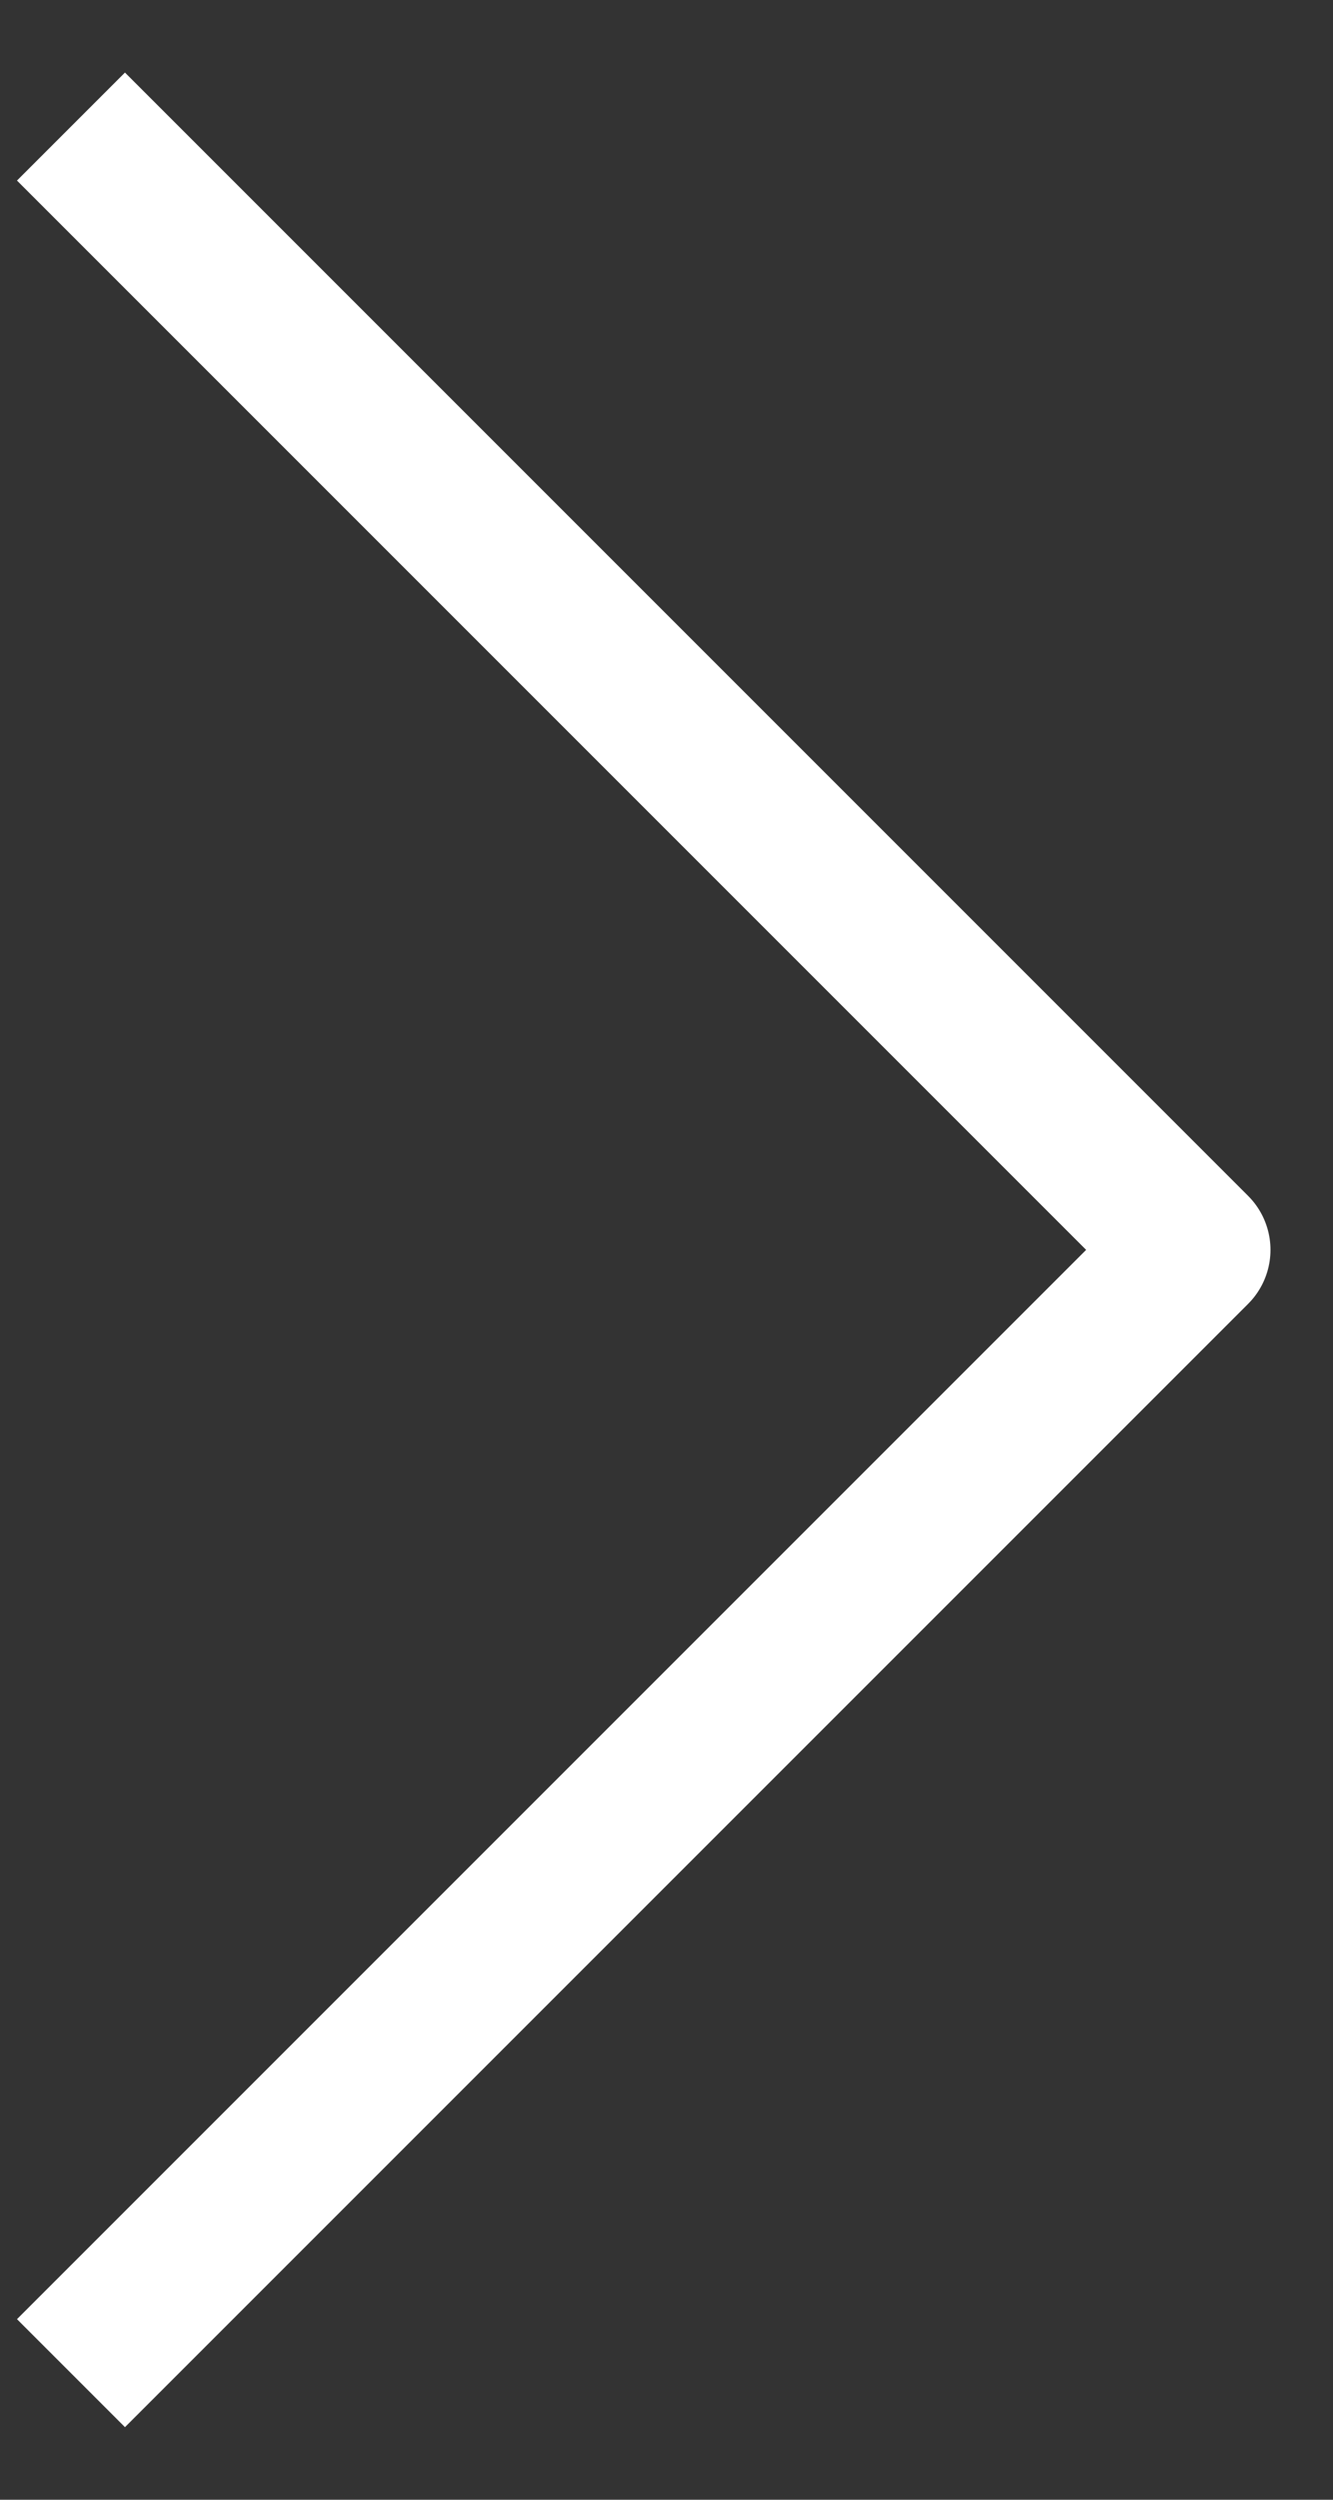
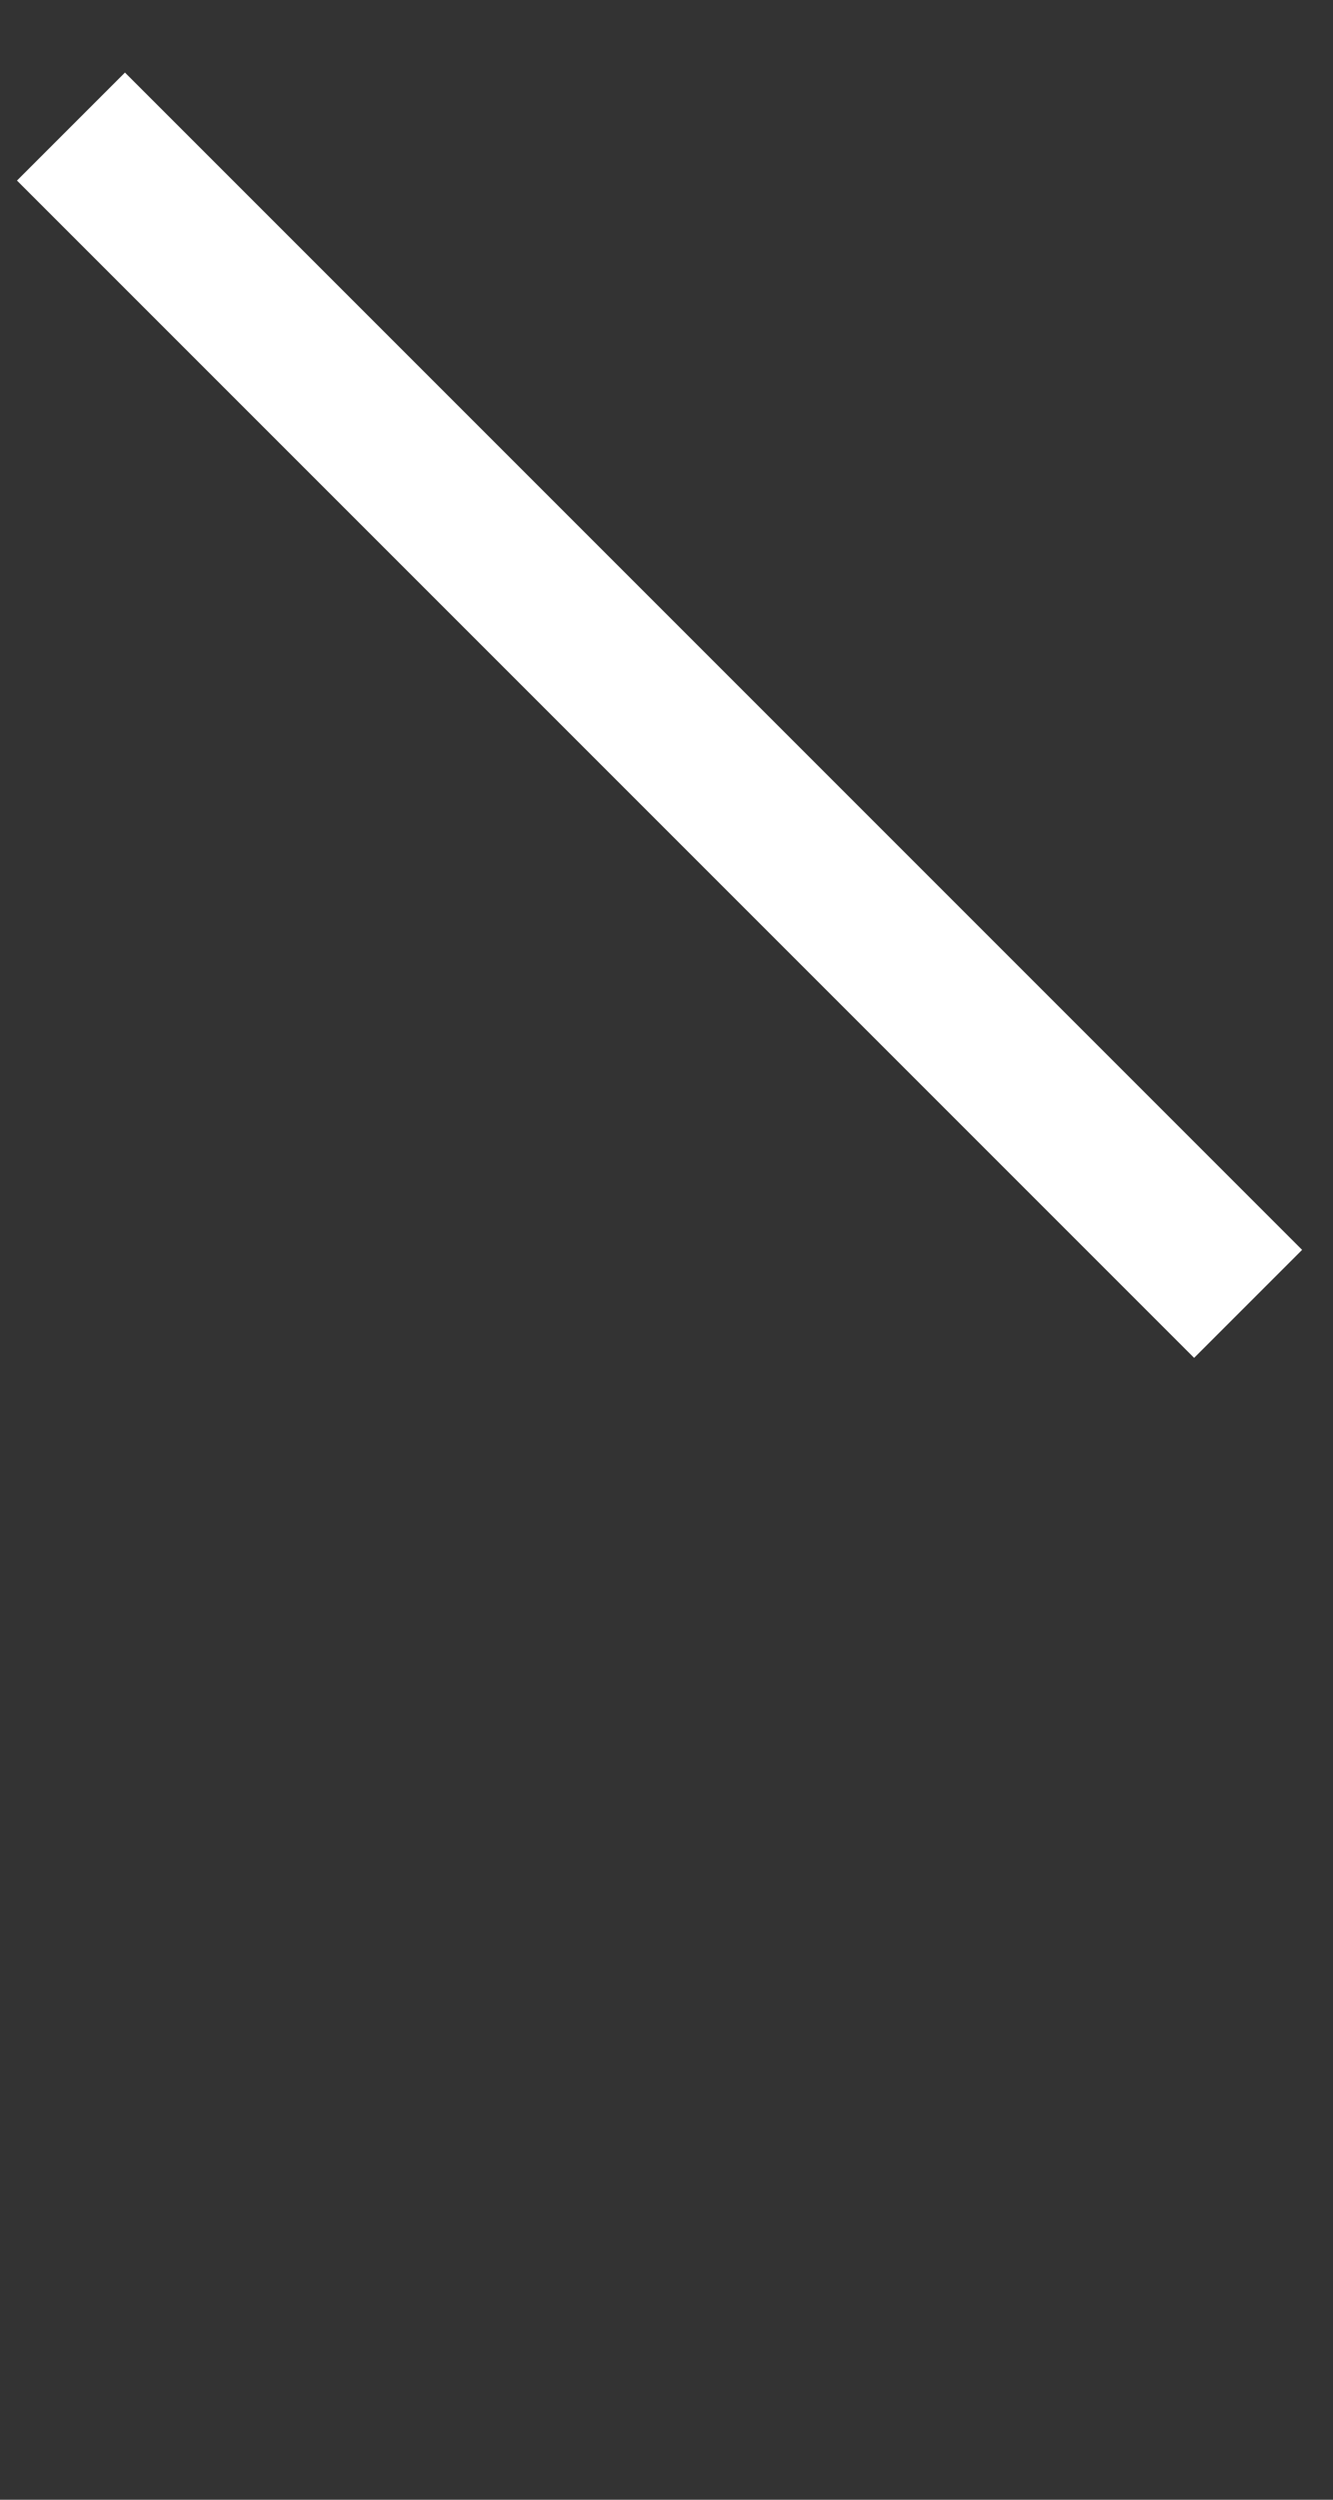
<svg xmlns="http://www.w3.org/2000/svg" width="16" height="30" viewBox="0 0 16 30" fill="none">
  <rect x="0" y="0" width="16" height="30" fill="#333333" stroke="none" />
-   <path d="M1.5 2.167L14.333 15L1.5 27.833" stroke="white" stroke-width="1.833" stroke-linecap="square" stroke-linejoin="round" />
+   <path d="M1.5 2.167L14.333 15" stroke="white" stroke-width="1.833" stroke-linecap="square" stroke-linejoin="round" />
</svg>